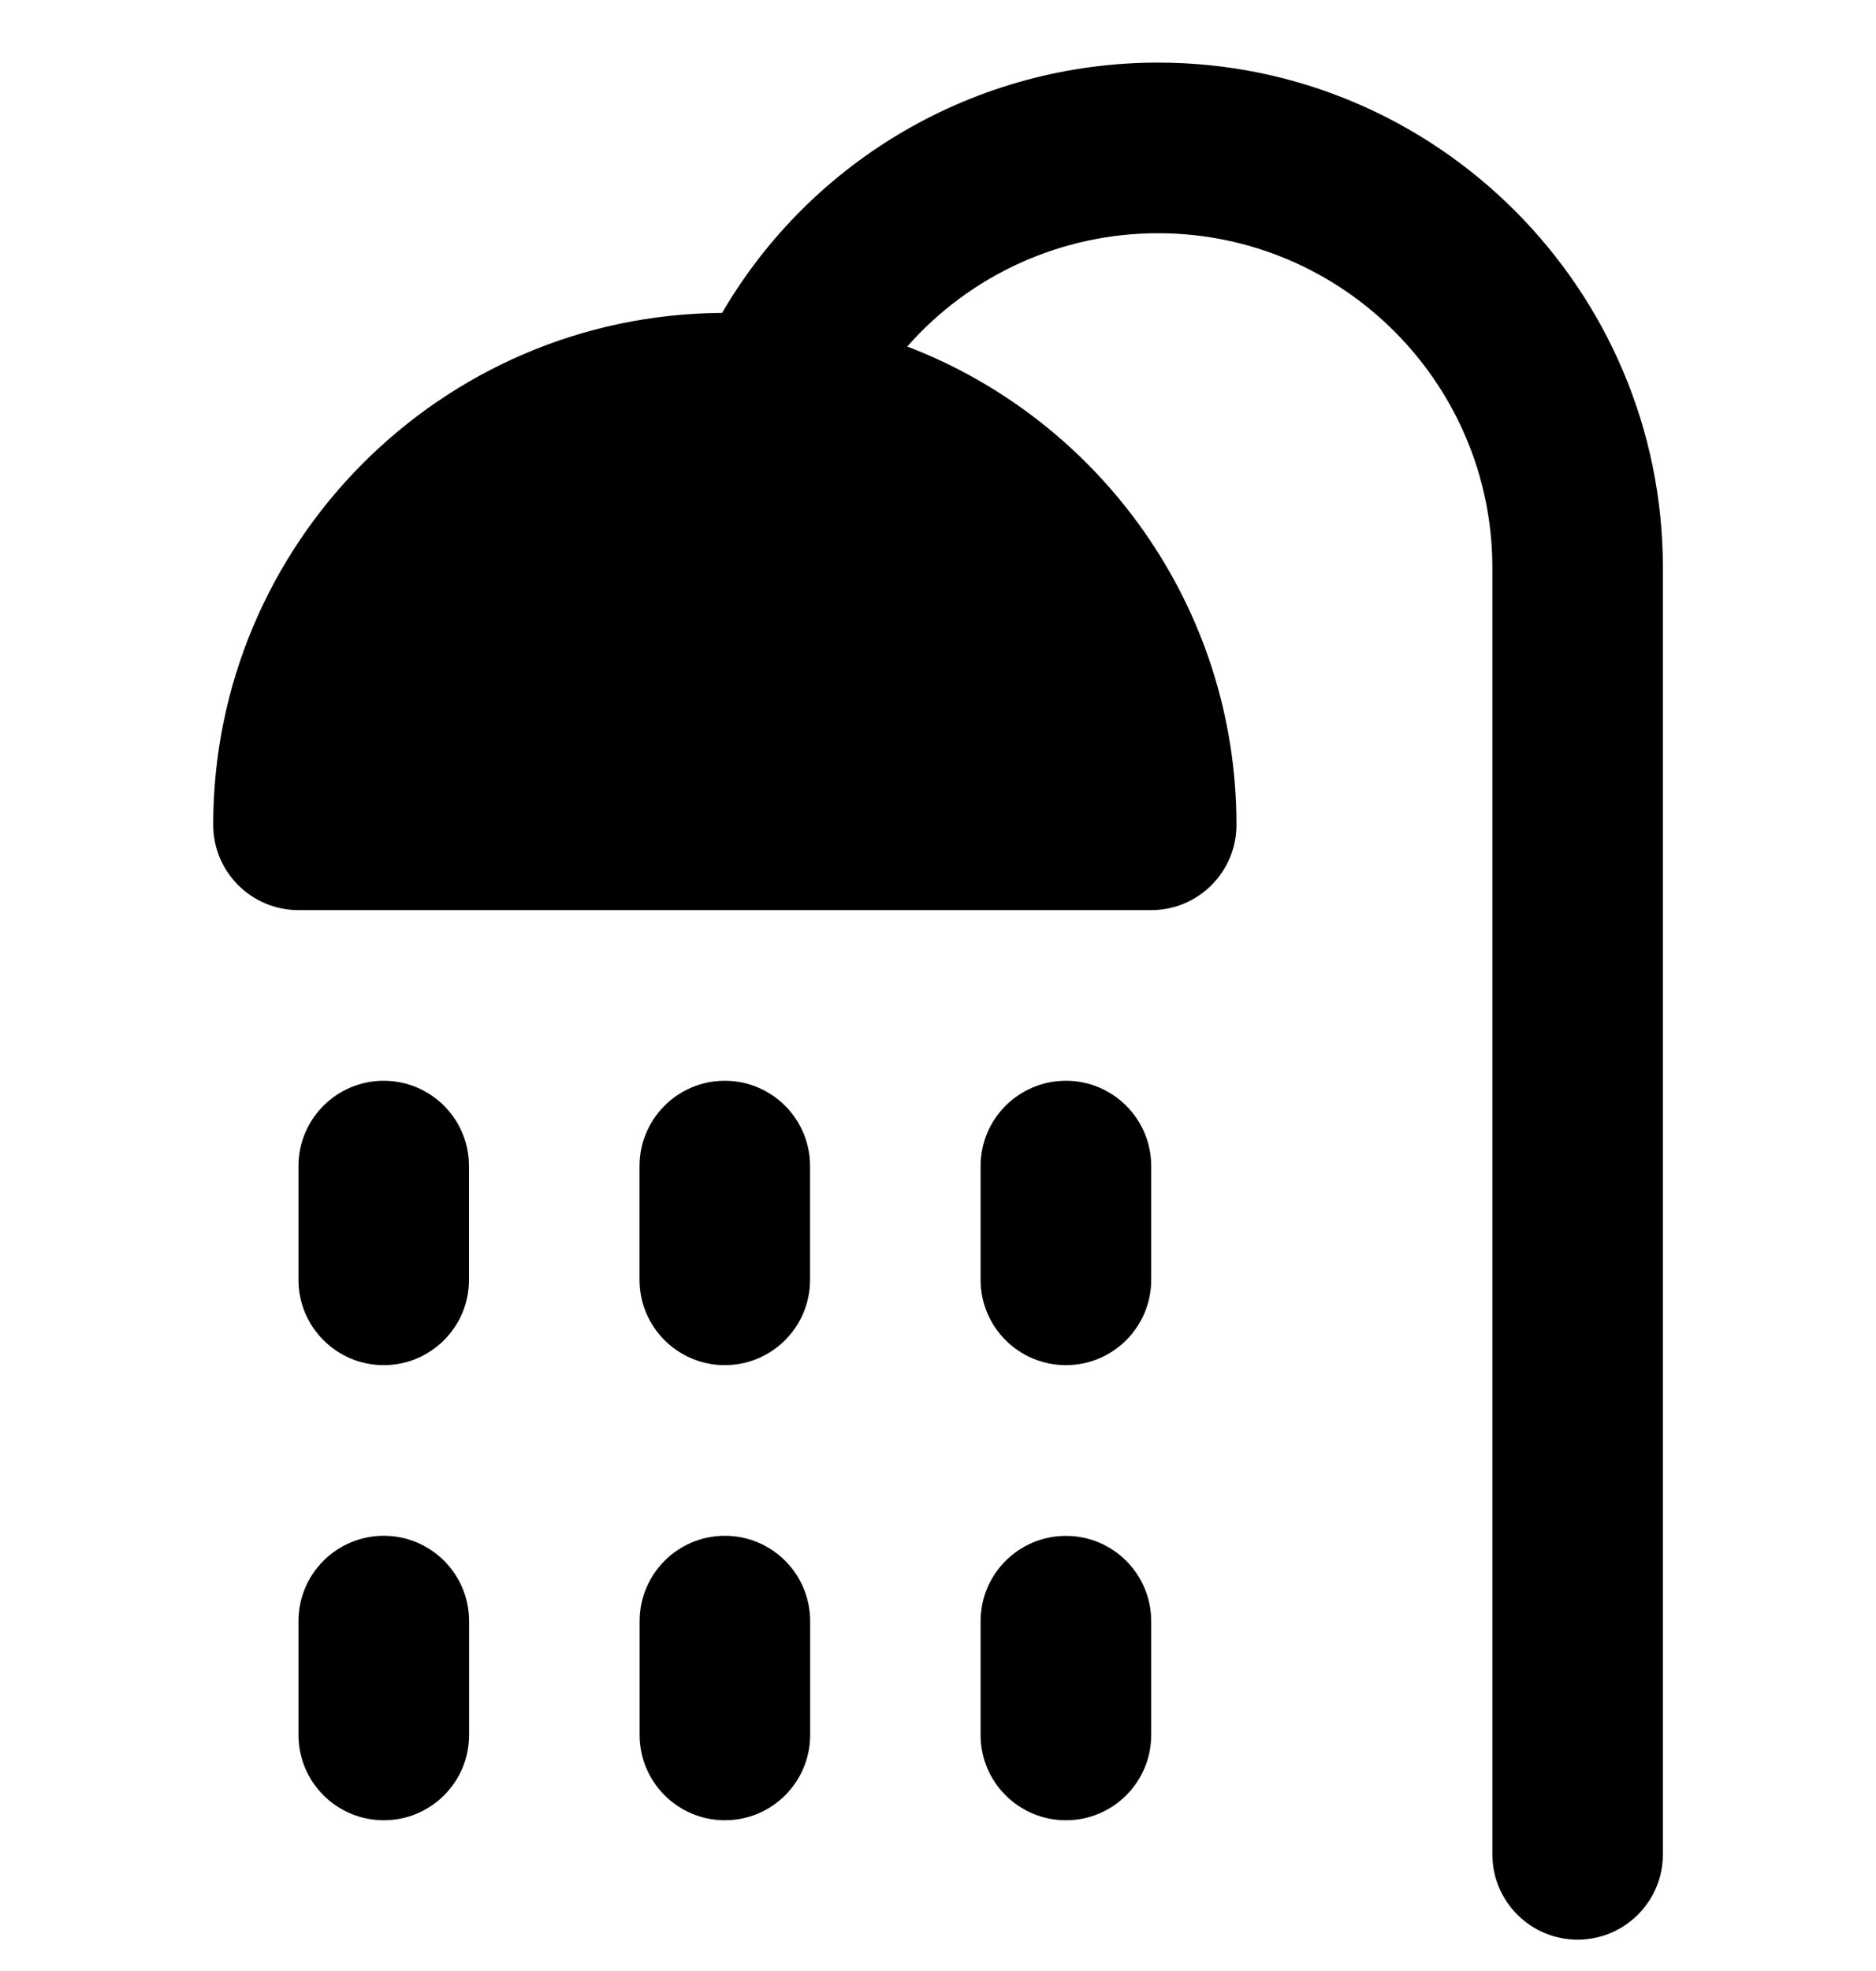
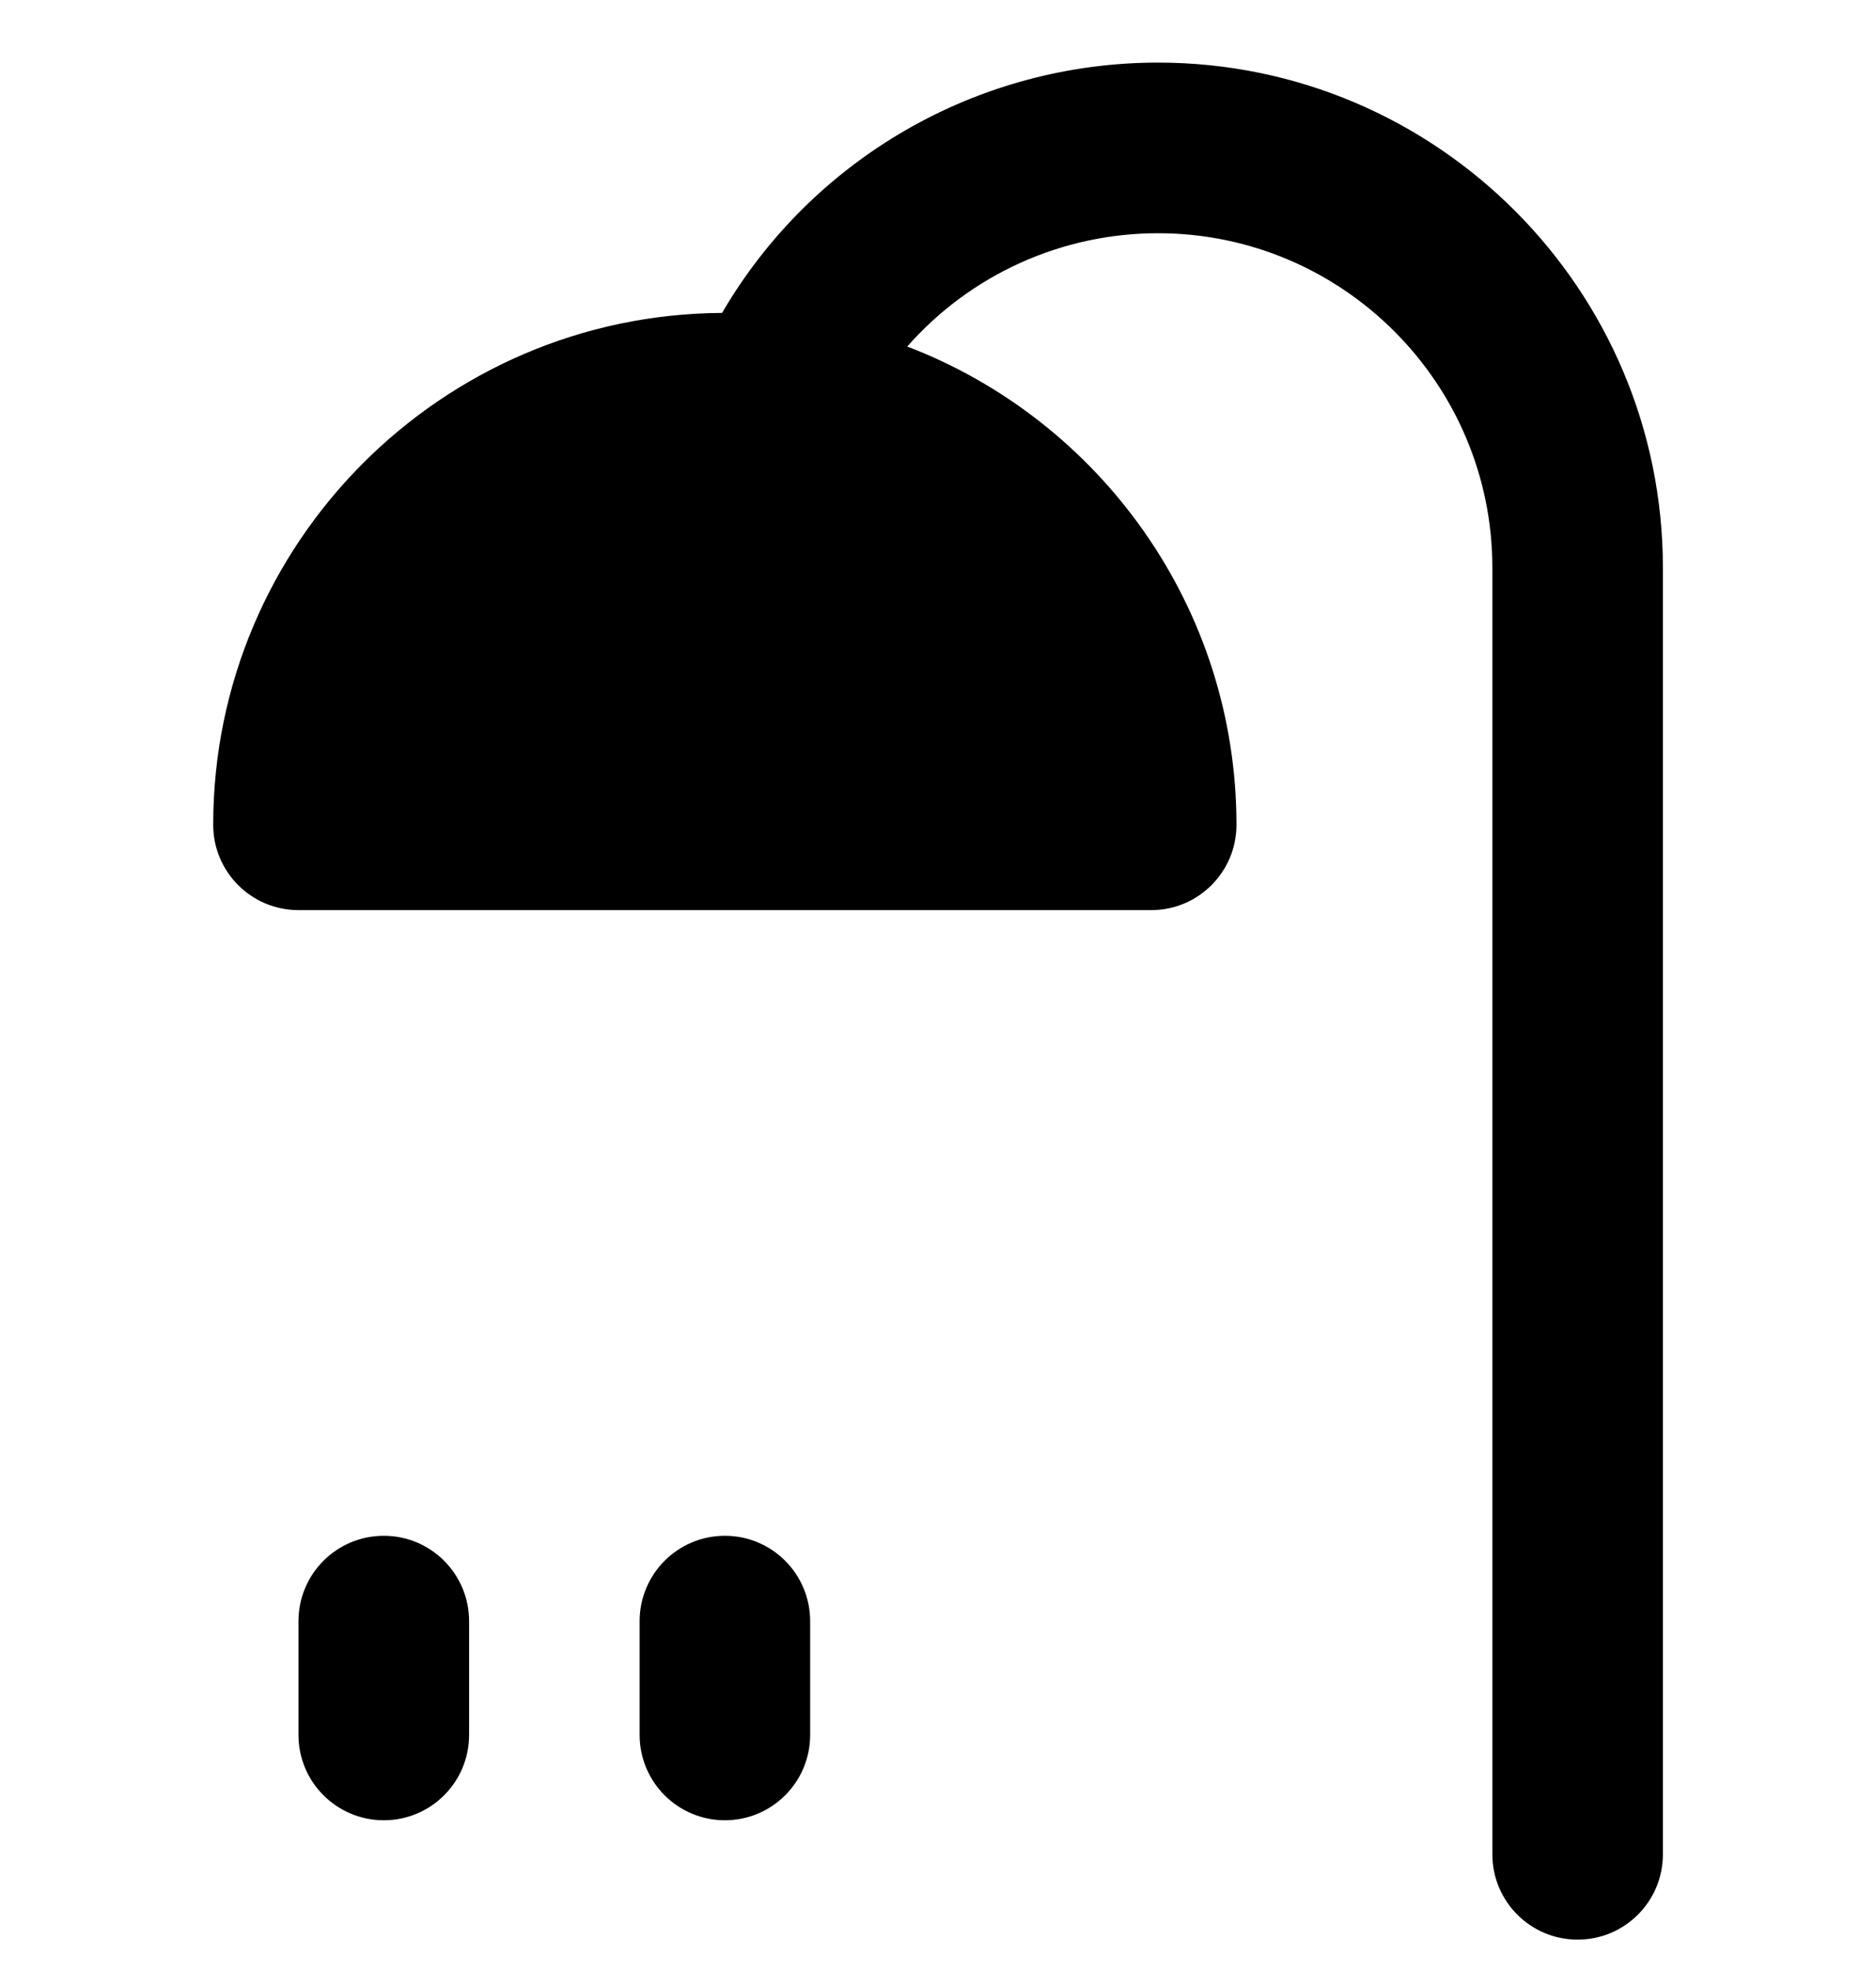
<svg xmlns="http://www.w3.org/2000/svg" width="20" height="21" viewBox="0 0 20 21" fill="none">
  <g clip-path="url(#clip0_771_3103)">
    <path d="M12.346 0.667C10.416 0.667 8.654 1.695 7.698 3.334C4.704 3.35 2.273 5.79 2.273 8.788C2.273 9.29 2.68 9.697 3.183 9.697H12.273C12.775 9.697 13.182 9.29 13.182 8.788C13.182 6.465 11.723 4.476 9.672 3.692C10.007 3.312 10.418 3.008 10.879 2.8C11.34 2.592 11.84 2.485 12.346 2.485C14.311 2.485 15.91 4.084 15.91 6.049V19.757C15.91 20.259 16.317 20.666 16.819 20.666C17.321 20.666 17.728 20.259 17.728 19.757V6.049C17.728 3.081 15.314 0.667 12.346 0.667ZM4.092 16.363C3.589 16.363 3.182 16.77 3.182 17.273V18.485C3.182 18.987 3.589 19.394 4.092 19.394C4.594 19.394 5.001 18.987 5.001 18.485V17.273C5.001 16.77 4.594 16.363 4.092 16.363ZM7.728 16.363C7.226 16.363 6.819 16.77 6.819 17.273V18.485C6.819 18.987 7.226 19.394 7.728 19.394C8.23 19.394 8.637 18.987 8.637 18.485V17.273C8.637 16.77 8.23 16.363 7.728 16.363Z" fill="#4FC753" style="fill:#4FC753;fill:color(display-p3 0.31 0.78 0.326);fill-opacity:1;" />
-     <path d="M11.364 16.364C10.861 16.364 10.454 16.771 10.454 17.273V18.485C10.454 18.987 10.861 19.394 11.364 19.394C11.866 19.394 12.273 18.987 12.273 18.485V17.273C12.273 16.771 11.866 16.364 11.364 16.364ZM4.091 11.515C3.589 11.515 3.182 11.922 3.182 12.424V13.636C3.182 14.138 3.589 14.545 4.091 14.545C4.593 14.545 5 14.138 5 13.636V12.424C5 11.922 4.593 11.515 4.091 11.515ZM7.727 11.515C7.225 11.515 6.818 11.922 6.818 12.424V13.636C6.818 14.138 7.225 14.545 7.727 14.545C8.229 14.545 8.636 14.138 8.636 13.636V12.424C8.636 11.922 8.229 11.515 7.727 11.515ZM11.364 11.515C10.861 11.515 10.454 11.922 10.454 12.424V13.636C10.454 14.138 10.861 14.545 11.364 14.545C11.866 14.545 12.273 14.138 12.273 13.636V12.424C12.273 11.922 11.866 11.515 11.364 11.515Z" fill="#4FC753" style="fill:#4FC753;fill:color(display-p3 0.31 0.78 0.326);fill-opacity:1;" />
  </g>
  <defs>
    <clipPath id="clip0_771_3103">
      <rect width="20" height="20" fill="white" style="fill:white;fill-opacity:1;" transform="translate(0 0.667)" />
    </clipPath>
  </defs>
</svg>